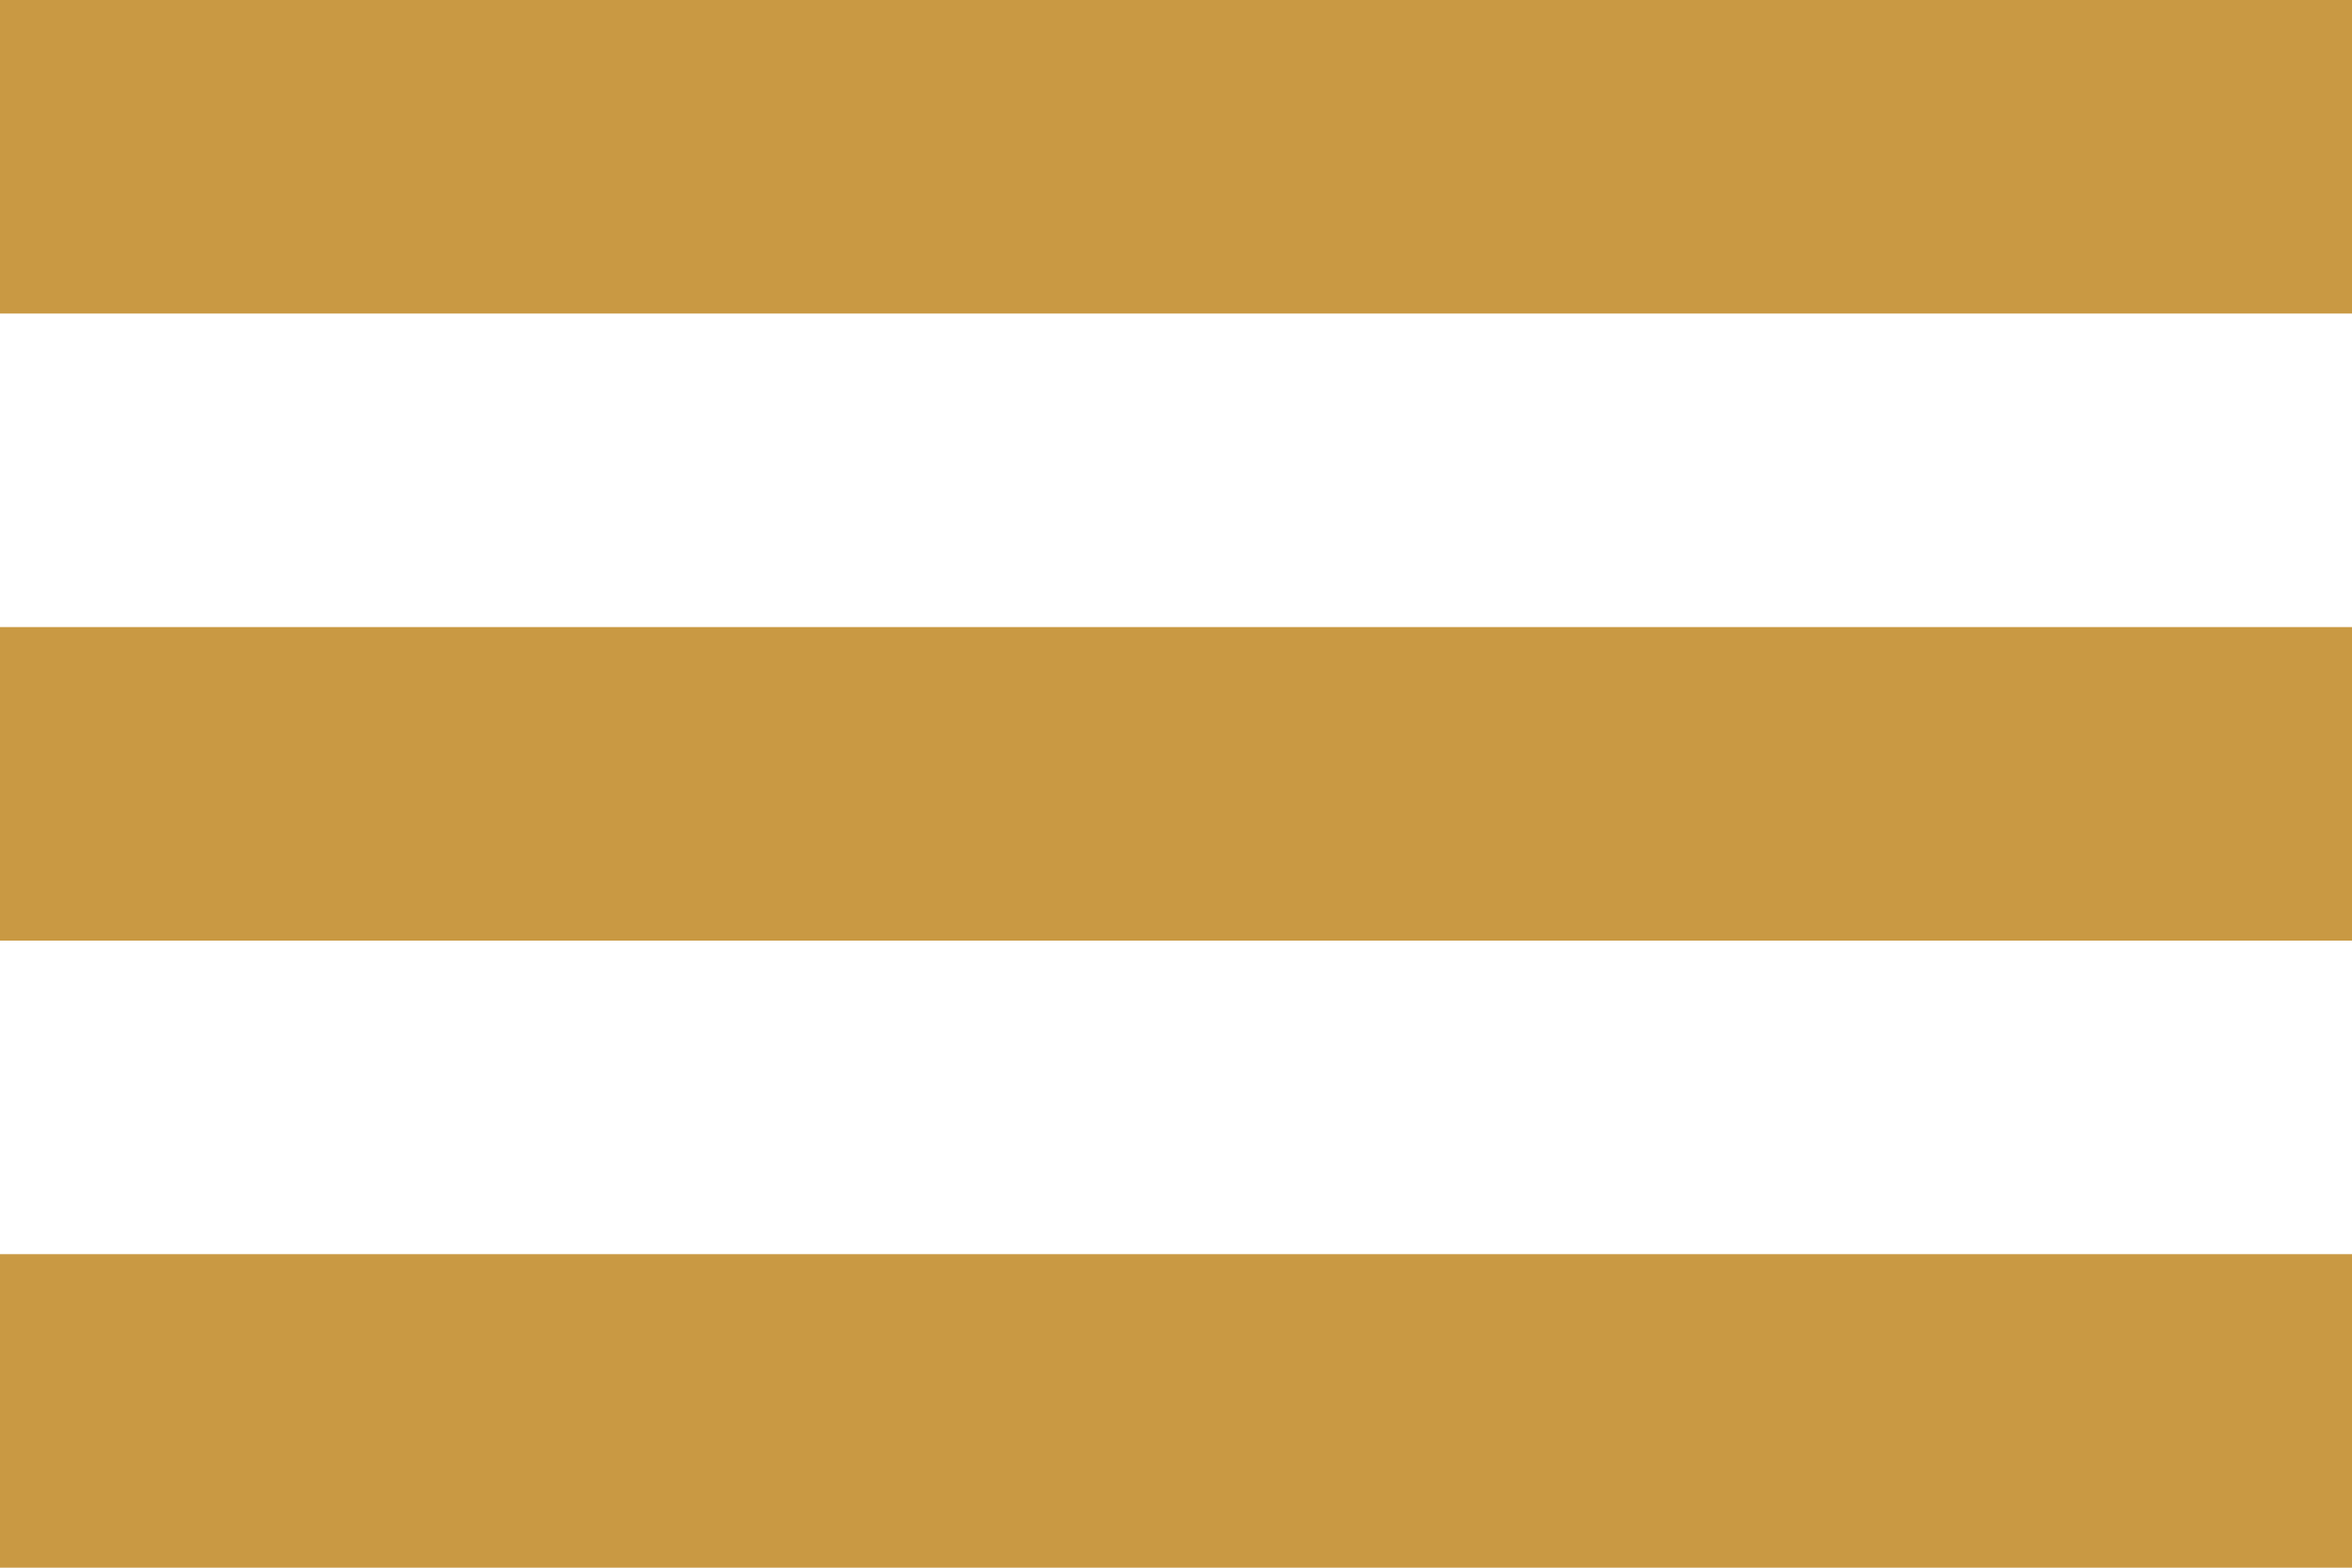
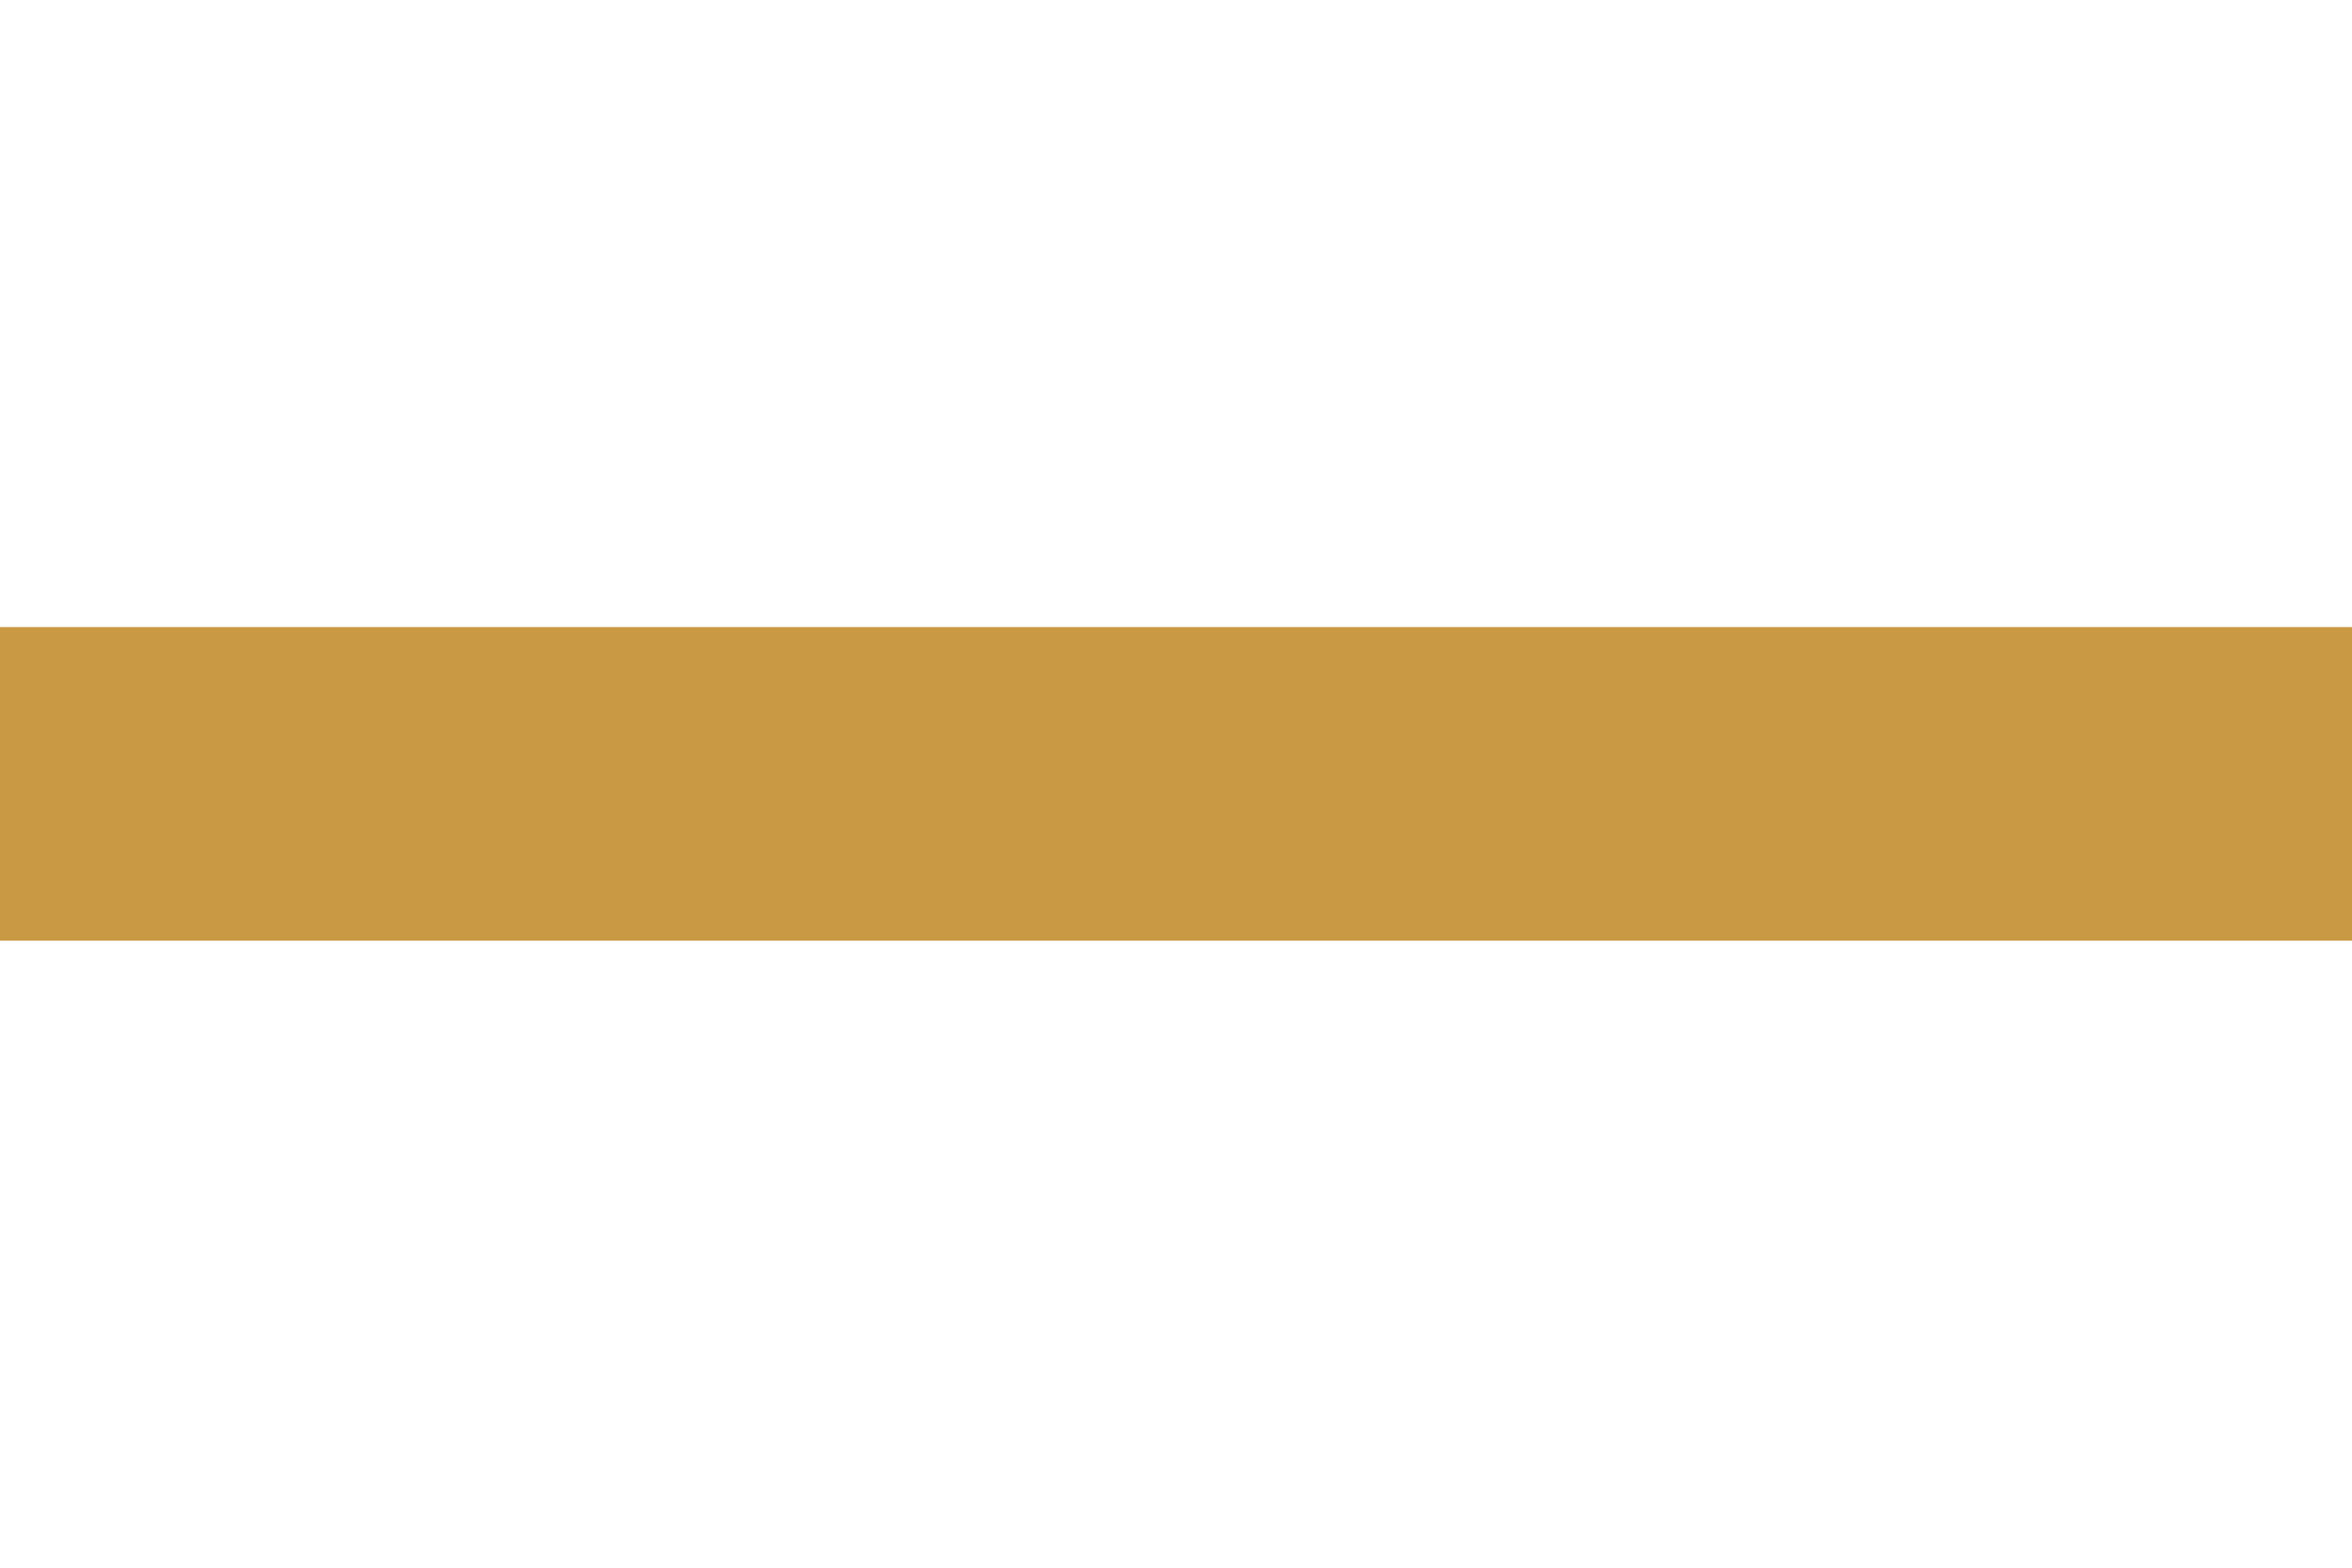
<svg xmlns="http://www.w3.org/2000/svg" width="30" height="20" viewBox="0 0 30 20" fill="none">
-   <rect width="30" height="4" fill="#C99943" />
  <rect y="8" width="30" height="4" fill="#C99943" />
-   <rect y="16" width="30" height="4" fill="#C99943" />
</svg>